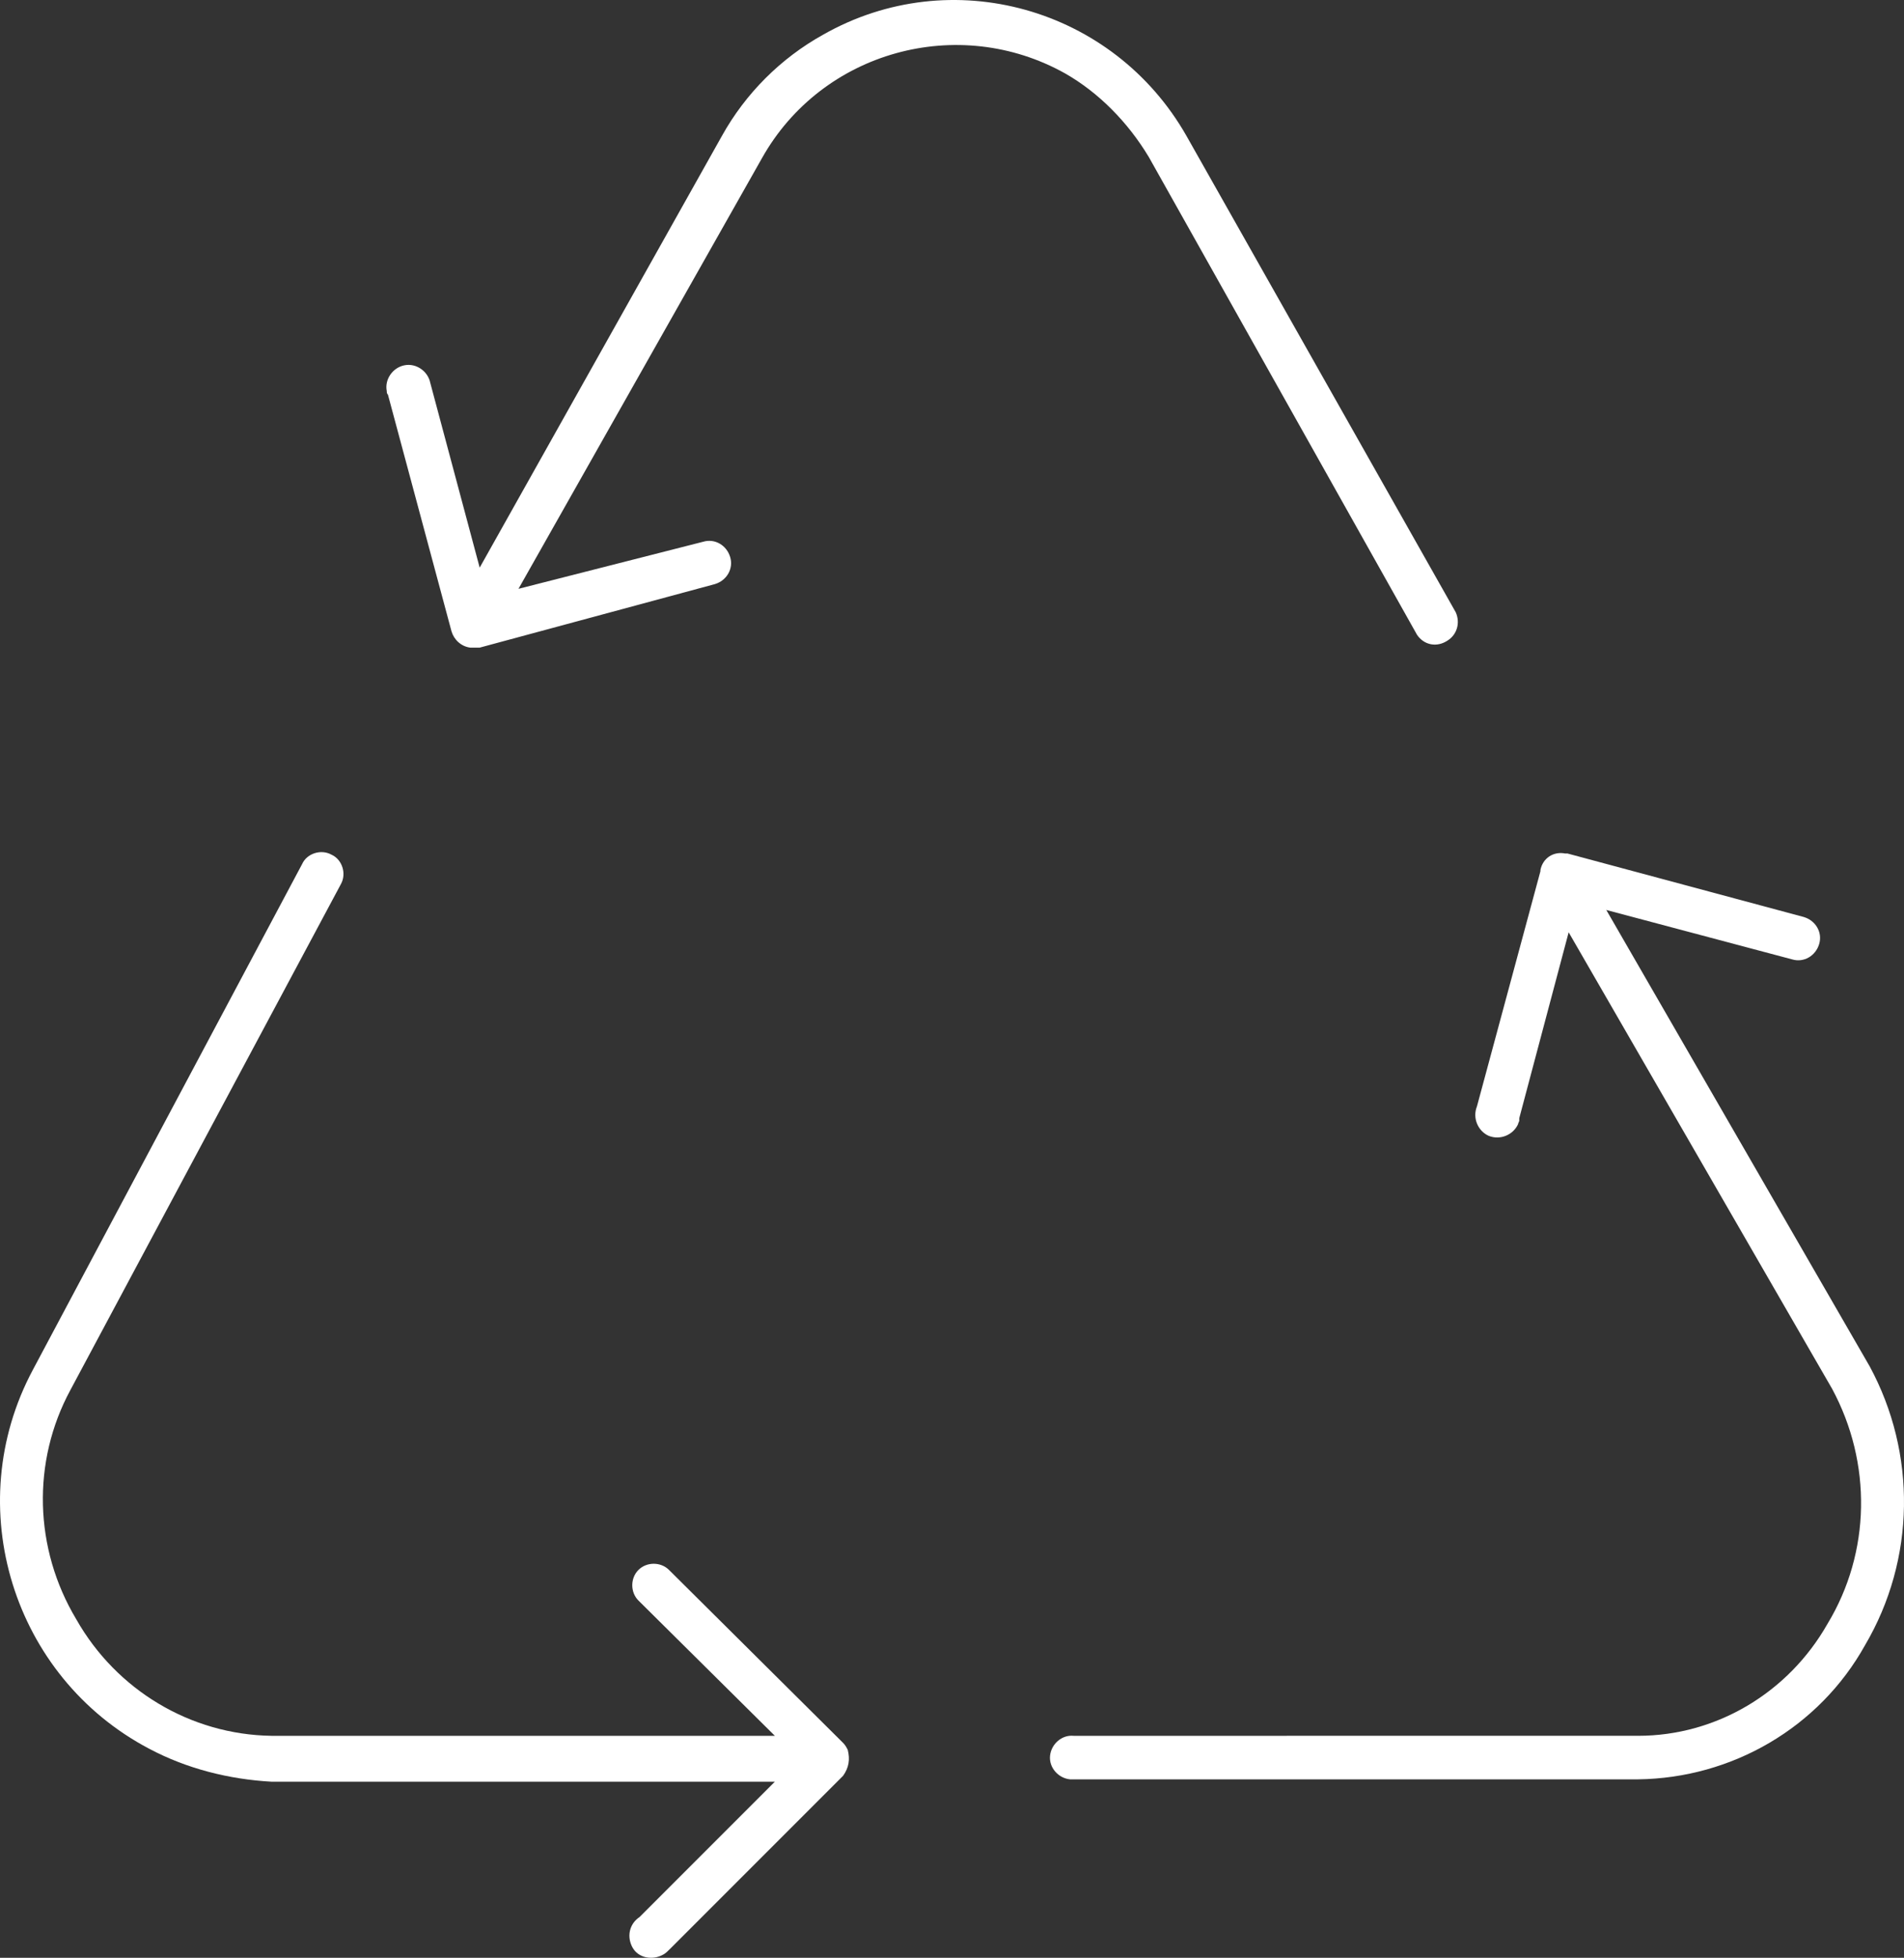
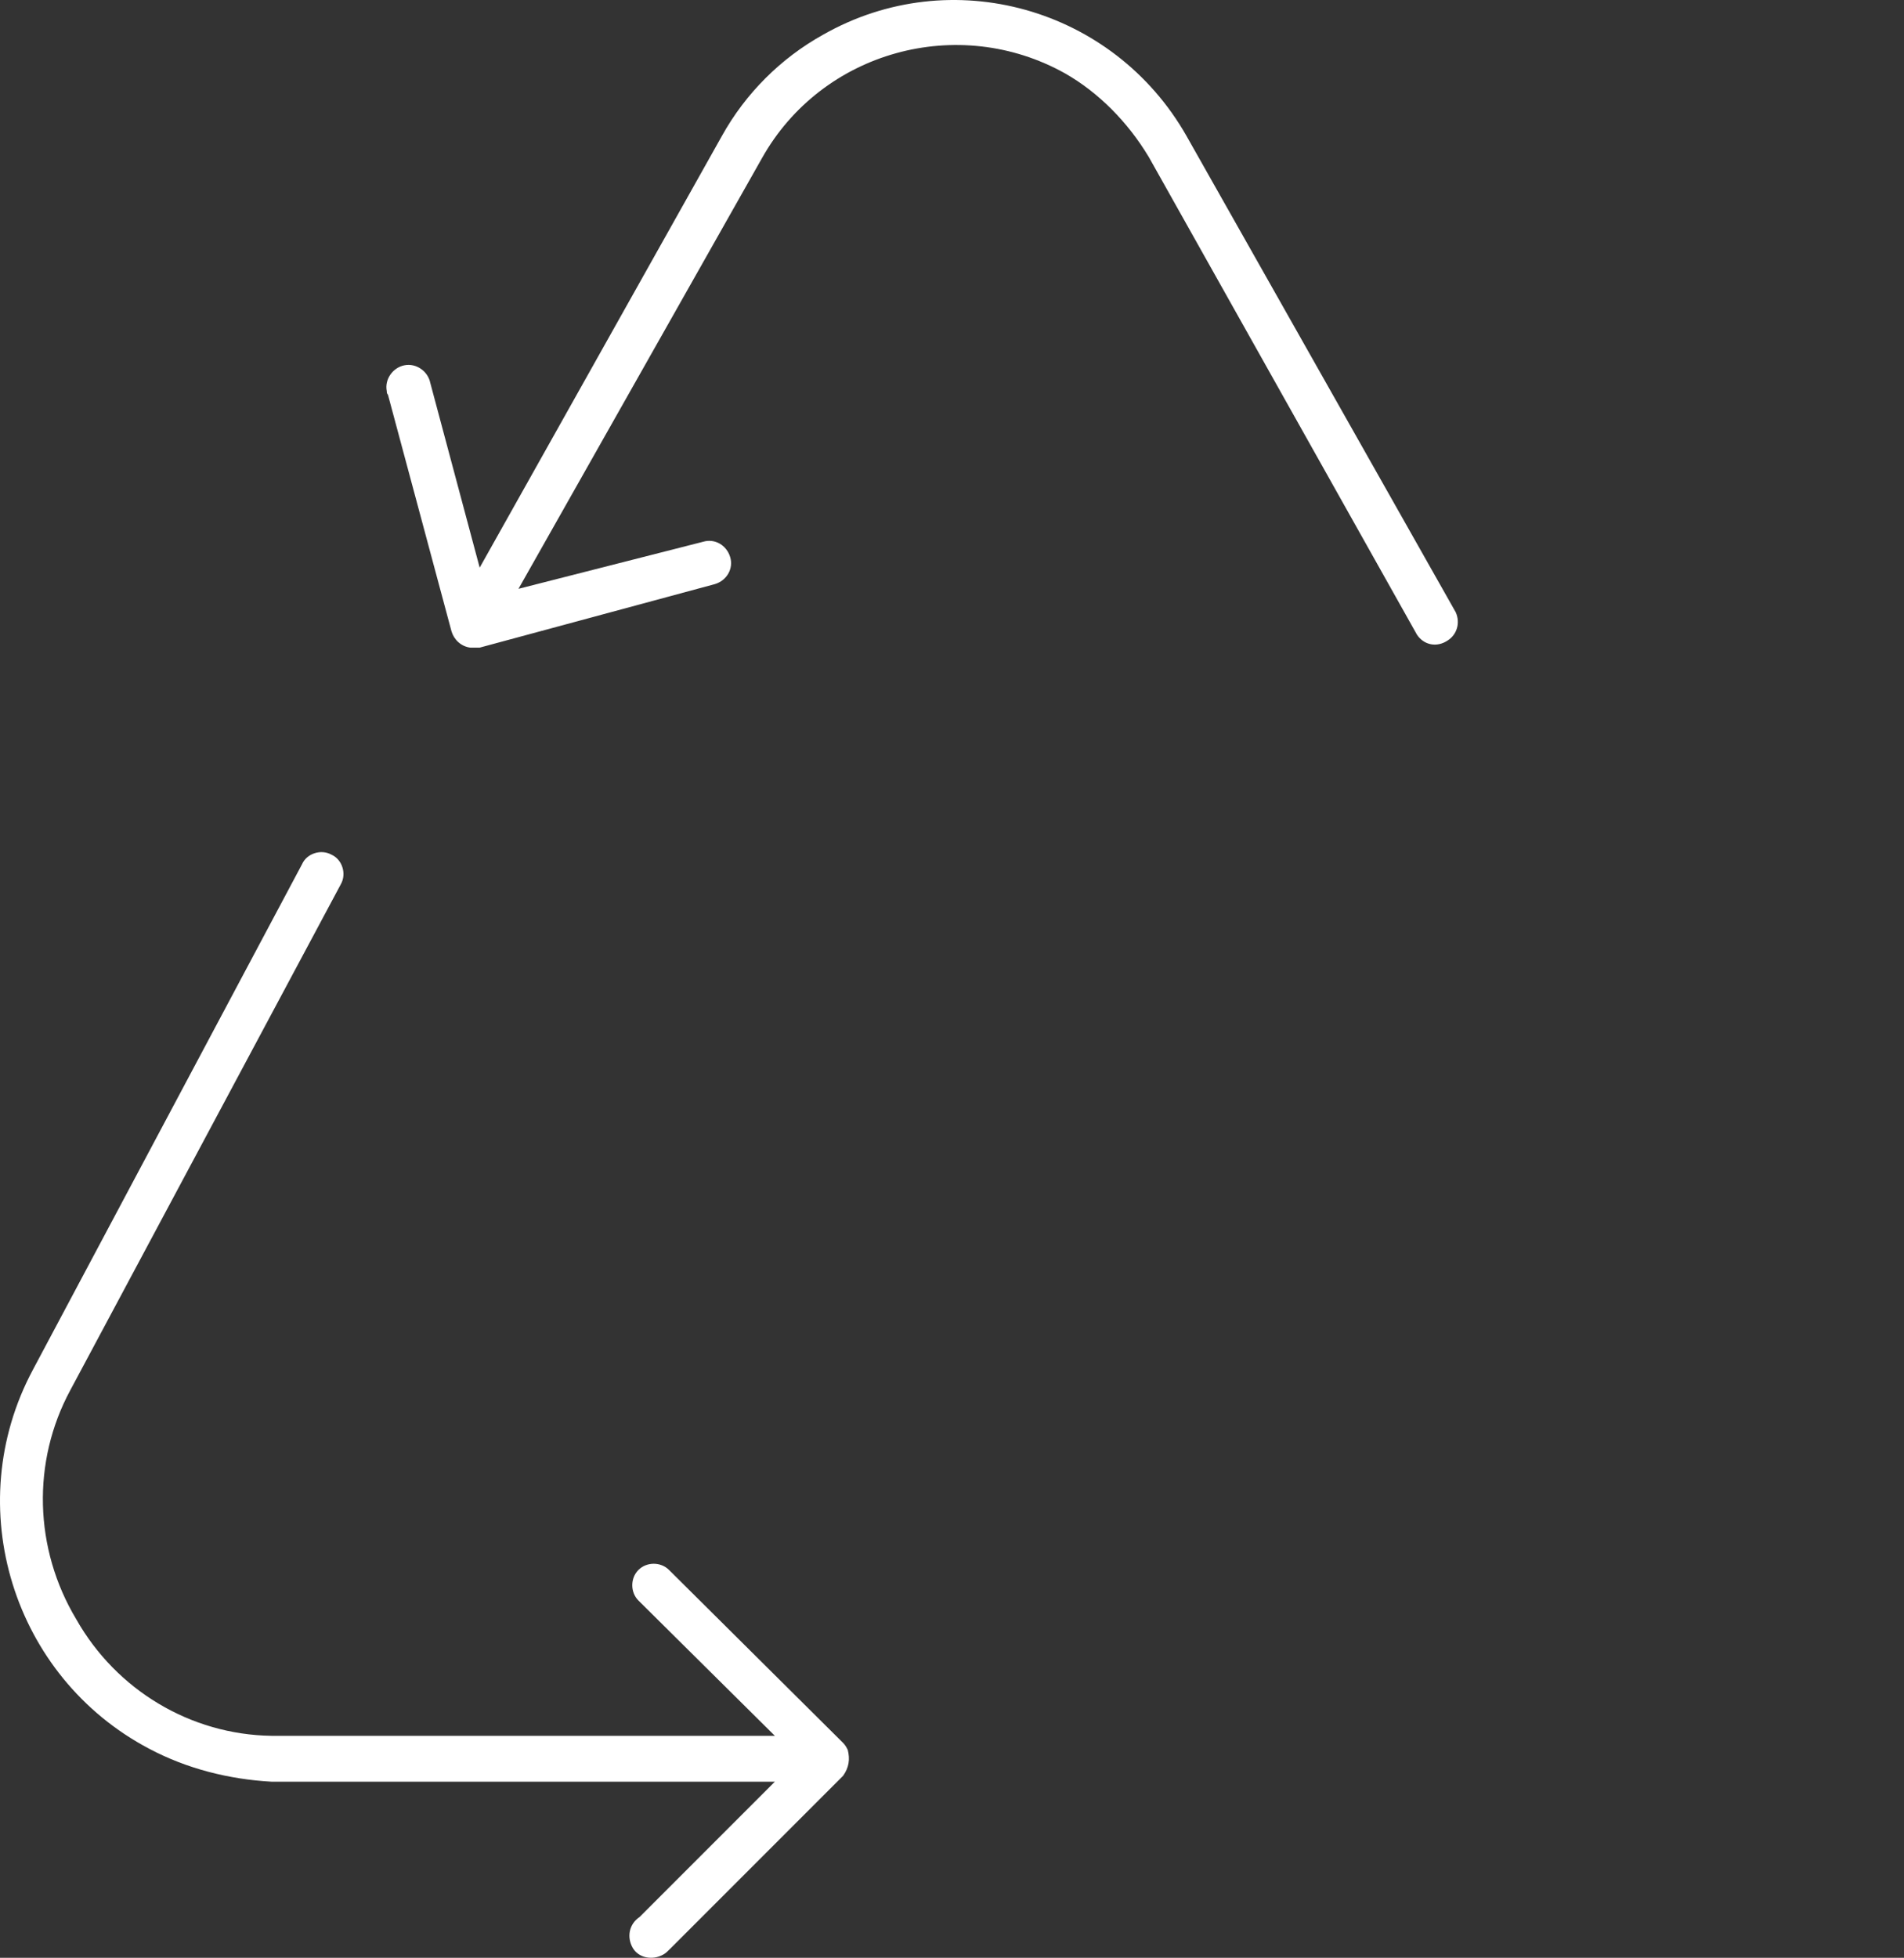
<svg xmlns="http://www.w3.org/2000/svg" xmlns:ns1="http://sodipodi.sourceforge.net/DTD/sodipodi-0.dtd" xmlns:ns2="http://www.inkscape.org/namespaces/inkscape" version="1.1" id="Ebene_1" x="0px" y="0px" viewBox="0 0 161.904 166.419" xml:space="preserve" ns1:docname="recycling_industry.svg" ns2:version="1.0.2 (e86c870879, 2021-01-15)" width="161.904" height="166.419">
  <rect x="0" y="0" width="161.904" height="166.419" fill="#333333" stroke="none" />
  <defs id="defs3563" />
  <ns1:namedview pagecolor="#ffffff" bordercolor="#666666" borderopacity="1" objecttolerance="10" gridtolerance="10" guidetolerance="10" ns2:pageopacity="0" ns2:pageshadow="2" ns2:window-width="1281" ns2:window-height="881" id="namedview3561" showgrid="false" ns2:zoom="0.98" ns2:cx="-48.825221" ns2:cy="199.51763" ns2:window-x="0" ns2:window-y="0" ns2:window-maximized="0" ns2:current-layer="Ebene_1" ns2:document-rotation="0" />
  <style type="text/css" id="style3546">
	.st0{fill:#FFFFFF;}
	.st1{opacity:0.75;fill:#0277B4;enable-background:new    ;}
</style>
  <title id="title3548">Zeichenfläche 1</title>
  <path class="st0" d="m 97.689,13.351 22.8,40.6 c 0.6,0.9 1.7,1.1 2.6,0.5 0.8,-0.5 1.1,-1.5 0.7,-2.4 l -22.9,-40.5 c -6.2,-10.9 -20,-14.8 -30.9,-8.6 -3.6,2 -6.6,5 -8.6,8.6 l -20.6,36.7 -4.2,-15.7 c -0.2,-1 -1.2,-1.7 -2.2,-1.5 -1,0.2 -1.7,1.2 -1.5,2.2 0,0.1 0,0.2 0.1,0.3 l 5.4,20.1 c 0.2,0.7 0.8,1.3 1.6,1.4 h 0.2 c 0.2,0 0.3,0 0.5,0 h 0.1 l 20,-5.4 c 1,-0.3 1.6,-1.3 1.3,-2.3 -0.3,-1 -1.3,-1.6 -2.3,-1.3 v 0 l -15.7,4 20.7,-36.6 c 5.1,-9.1 16.7,-12.3 25.8,-7.2 2.8,1.6 5.3,4.1 7.1,7.1 z" id="path3554" />
-   <path class="st0" d="m 158.989,116.151 -22.4,-38.8 15.8,4.2 c 1,0.3 2,-0.3 2.3,-1.3 0.3,-1 -0.3,-2 -1.3,-2.3 l -20.1,-5.4 h -0.2 c -1,-0.2 -1.9,0.4 -2.1,1.4 0,0 0,0 0,0 0,0 0,0.1 0,0.1 l -5.4,20 c -0.4,1 0.1,2.1 1,2.5 1,0.4 2.1,-0.1 2.5,-1 0,-0.1 0.1,-0.2 0.1,-0.3 0,-0.1 0,-0.1 0,-0.2 l 4.2,-15.8 22.4,38.8 c 3.4,6.3 3.3,13.9 -0.4,20 -3.3,5.8 -9.4,9.5 -16.1,9.5 H 91.289 c -1,-0.1 -1.9,0.7 -2,1.7 -0.1,1 0.7,1.9 1.7,2 0.1,0 0.2,0 0.3,0 h 48 c 8,-0.1 15.4,-4.4 19.3,-11.4 4.3,-7.3 4.4,-16.3 0.4,-23.7 z" id="path3556" />
  <path class="st0" d="m 72.089,148.751 c -0.1,-0.2 -0.2,-0.4 -0.4,-0.6 l -14.8,-14.7 c -0.7,-0.7 -1.9,-0.7 -2.6,0 -0.7,0.7 -0.7,1.9 0,2.6 v 0 l 11.6,11.5 h -42.8 c -6.9,-0.1 -13.2,-3.9 -16.6,-9.9 -3.6,-6 -3.8,-13.4 -0.5,-19.5 L 28.989,75.151 c 0.5,-0.9 0.1,-2.1 -0.8,-2.5 -0.9,-0.5 -2.1,-0.1 -2.5,0.8 L 2.789,116.451 c -6.2,11.6 -1.7,26.1 9.9,32.2 3.2,1.7 6.8,2.6 10.4,2.8 h 42.8 l -11.5,11.5 c -0.9,0.6 -1.1,1.7 -0.6,2.6 0.5,0.9 1.7,1.1 2.6,0.6 0.2,-0.1 0.4,-0.3 0.6,-0.5 l 14.7,-14.7 c 0.5,-0.7 0.6,-1.4 0.4,-2.2 z" id="path3558" />
</svg>